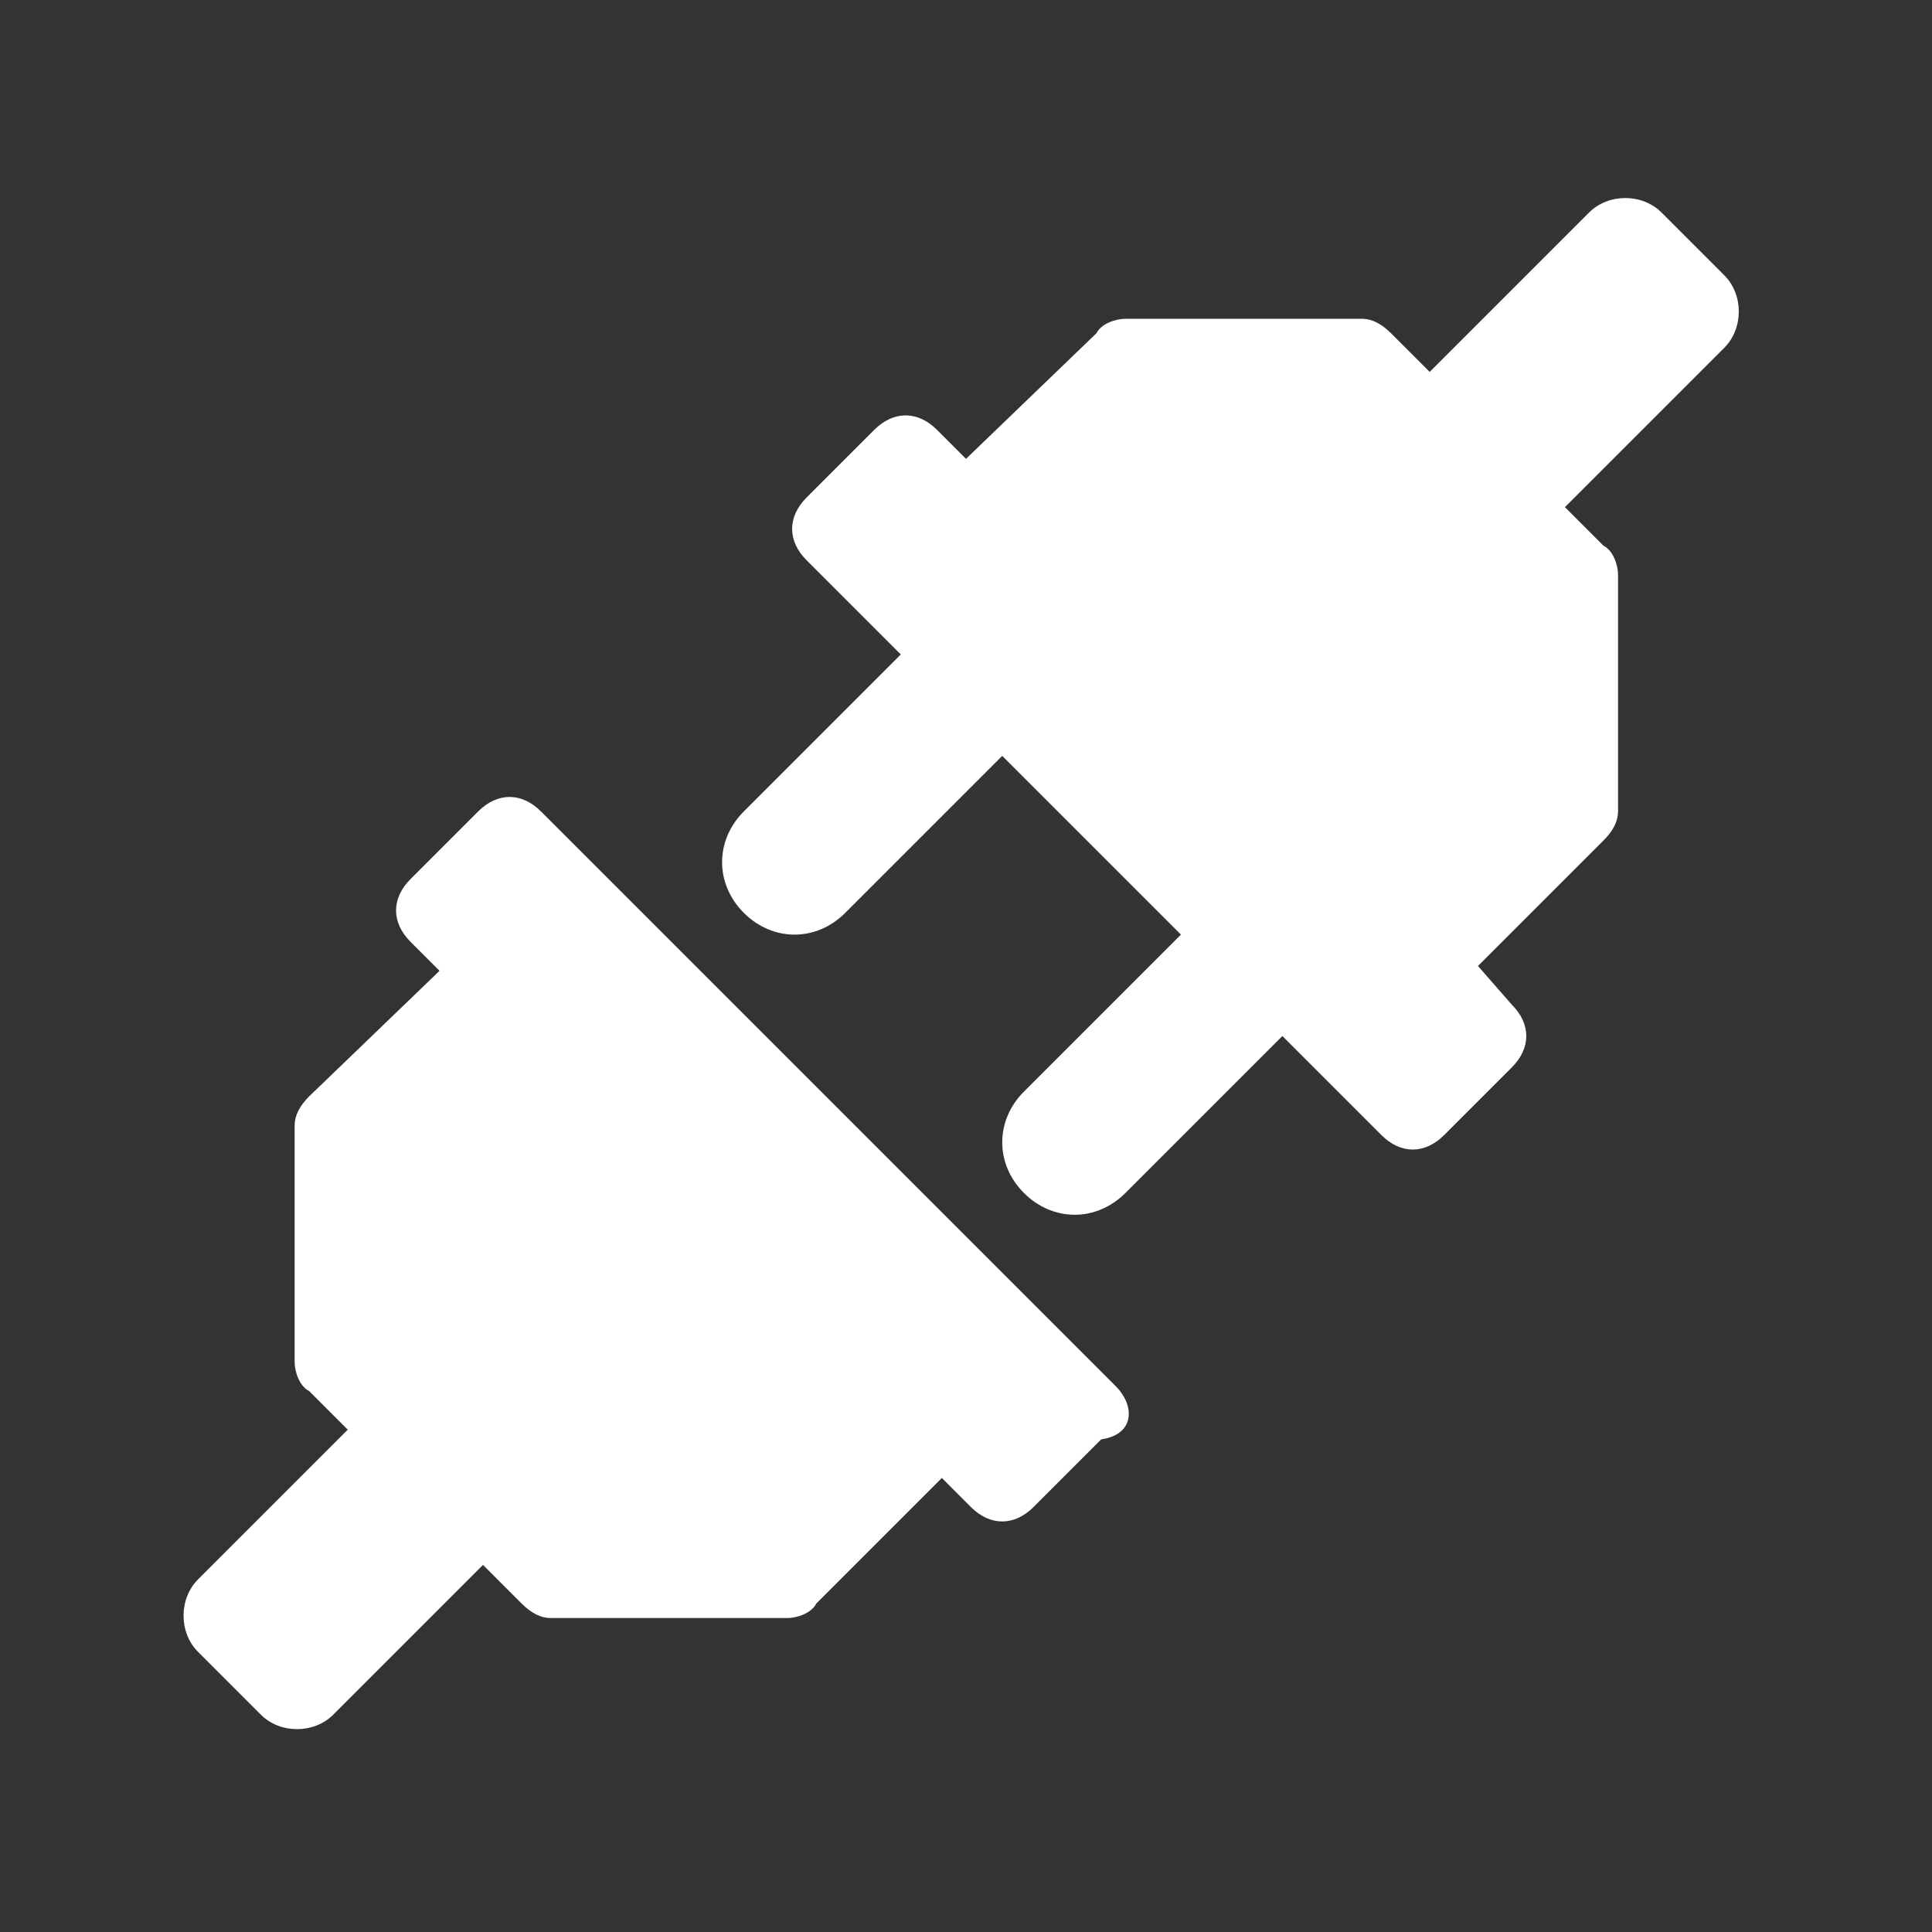
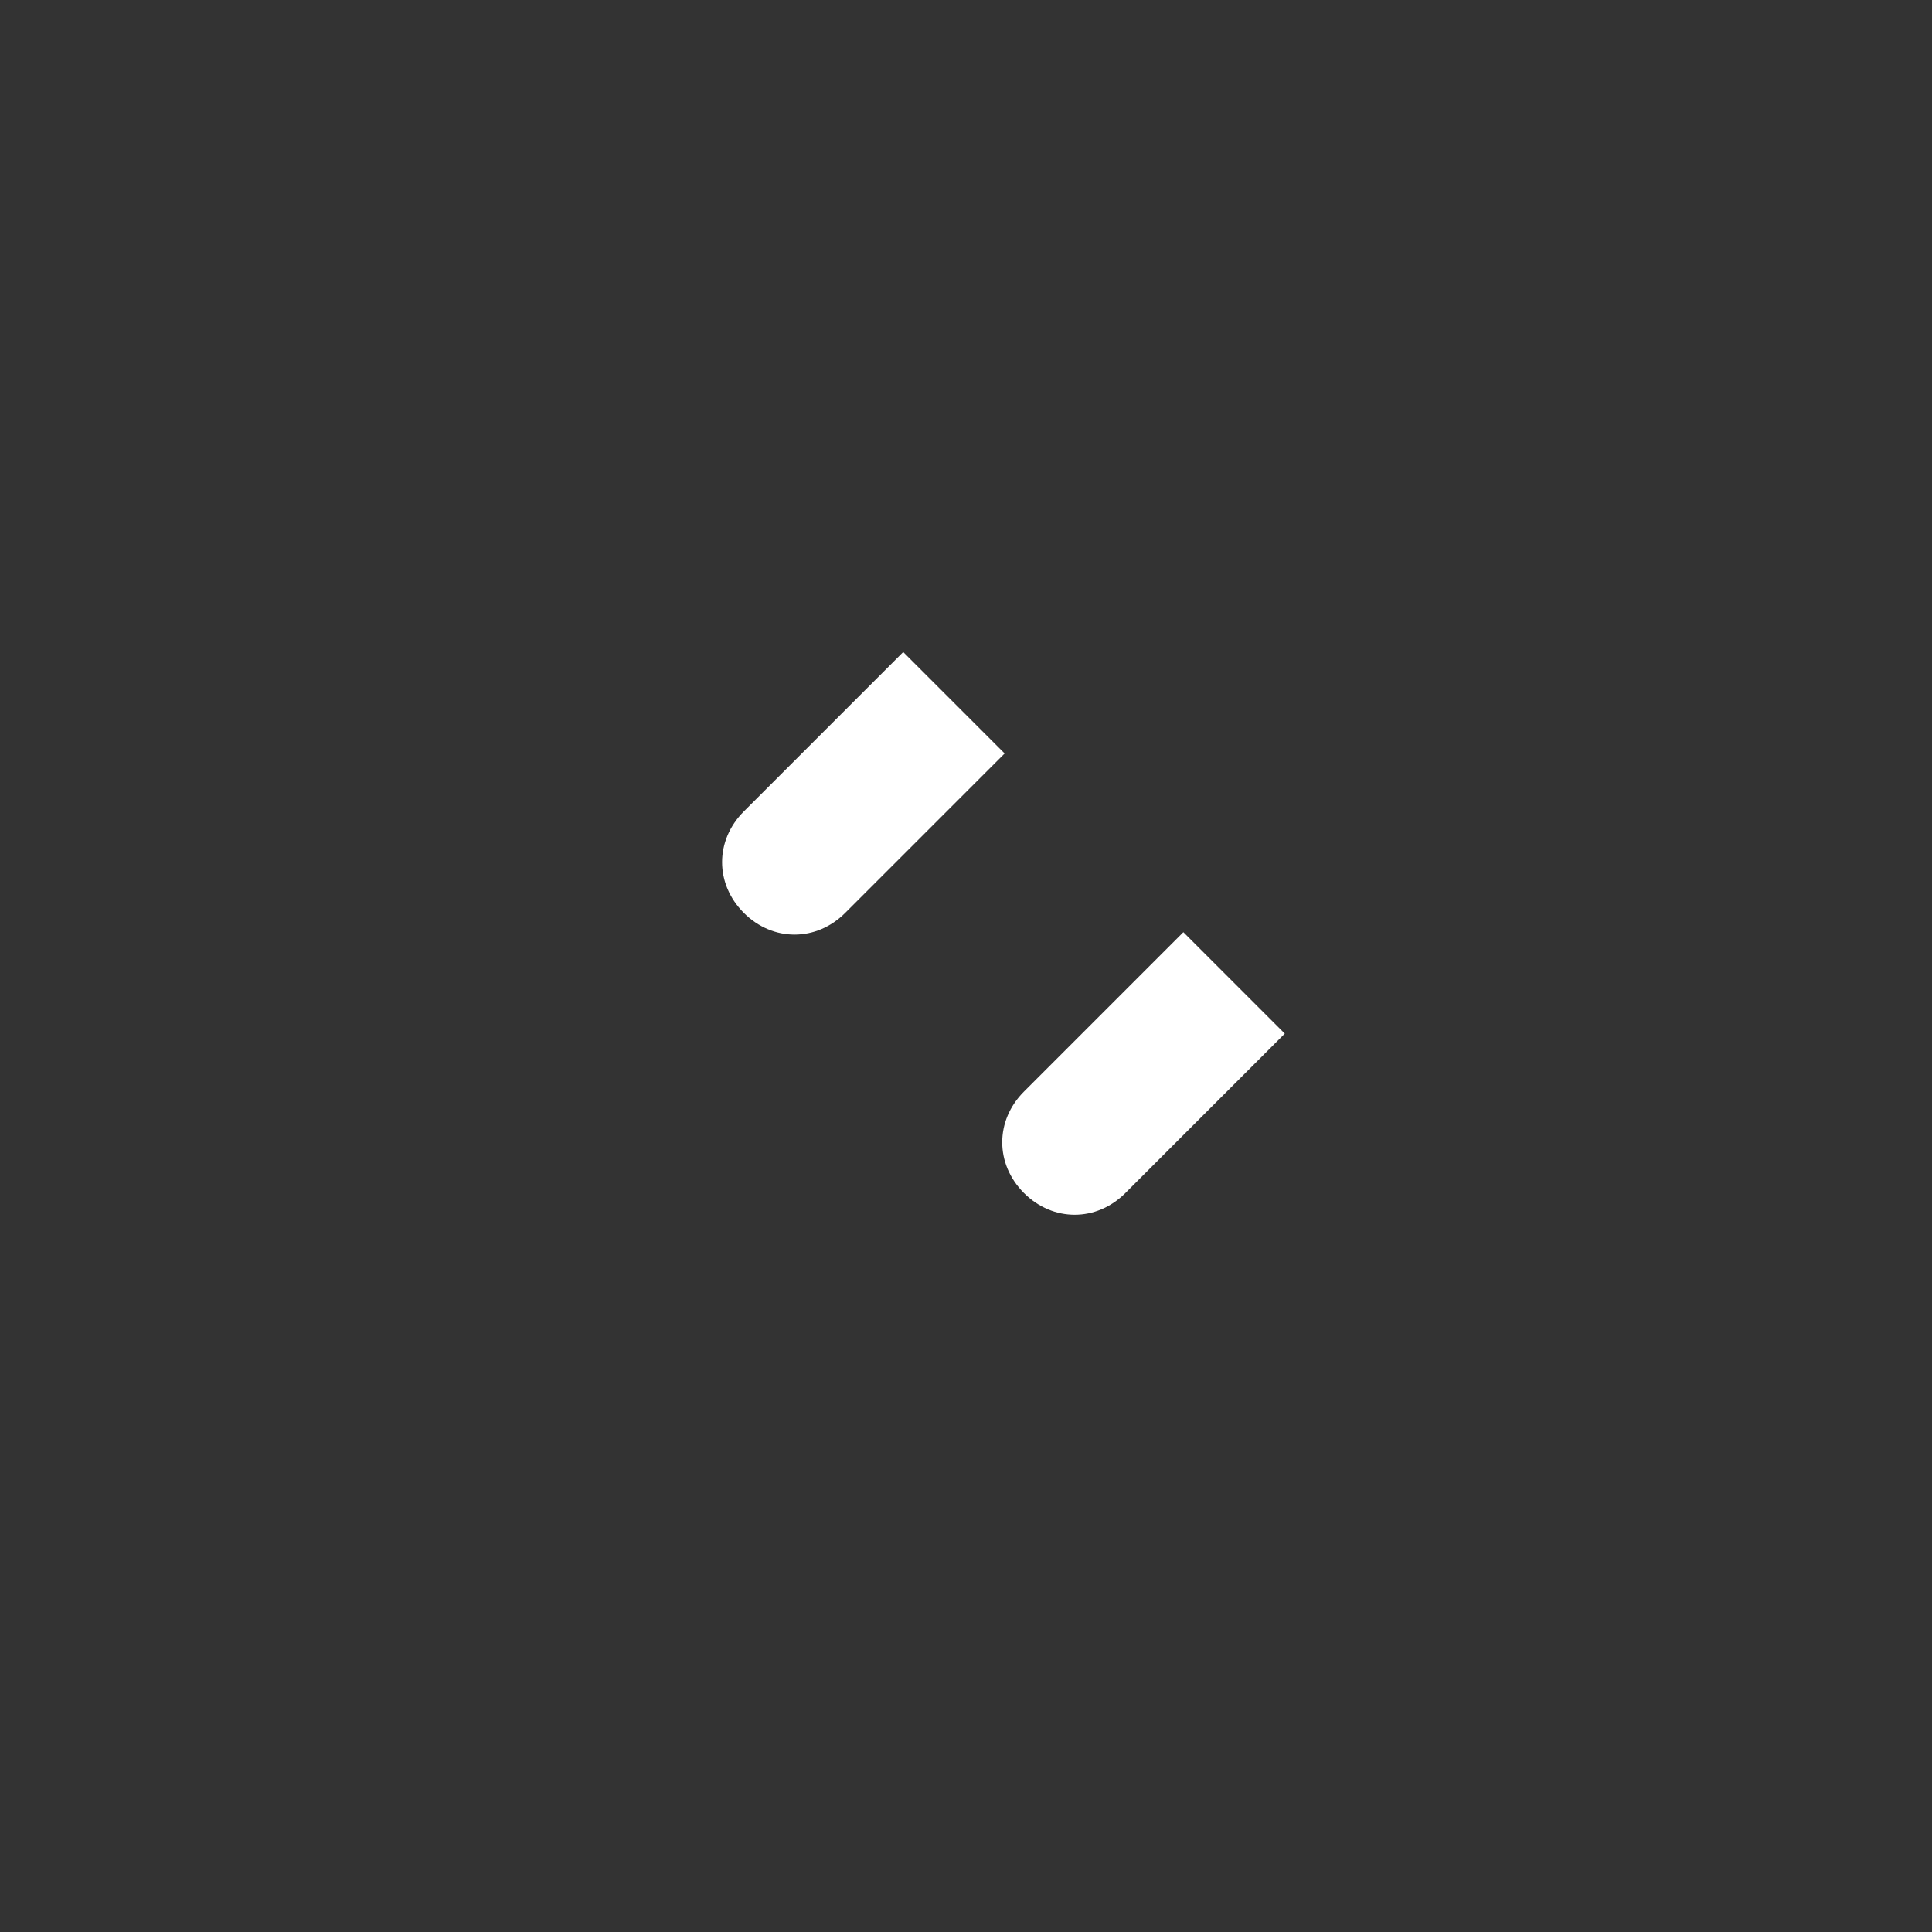
<svg xmlns="http://www.w3.org/2000/svg" version="1.1" id="Layer_1" x="0px" y="0px" viewBox="-54 56 40 40" style="enable-background:new -54 56 40 40;" xml:space="preserve">
  <rect x="-54" y="56" width="40" height="40" fill="#333333" stroke="none" />
  <style type="text/css">
	.st0{fill:#FFFFFF;}
</style>
-   <path class="st0" d="M-30.9,84.7l-11.9-11.9c-0.4-0.4-0.9-0.4-1.3,0l-1.4,1.4c-0.4,0.4-0.4,0.9,0,1.3l0.6,0.6l-2.7,2.6  c-0.2,0.2-0.3,0.4-0.3,0.6l0,4.9c0,0.2,0.1,0.5,0.3,0.6l0.8,0.8l-3.1,3.1c-0.4,0.4-0.4,1.1,0,1.5l1.3,1.3c0.4,0.4,1.1,0.4,1.5,0  l3.1-3.1l0.8,0.8c0.2,0.2,0.4,0.3,0.6,0.3h4.9c0.2,0,0.5-0.1,0.6-0.3l2.6-2.6l0.6,0.6c0.4,0.4,0.9,0.4,1.3,0l1.4-1.4  C-30.5,85.7-30.5,85.1-30.9,84.7z" />
-   <path class="st0" d="M-23.4,76l2.6-2.6c0.2-0.2,0.3-0.4,0.3-0.6l0-4.9c0-0.2-0.1-0.5-0.3-0.6l-0.8-0.8l3.3-3.3  c0.4-0.4,0.4-1.1,0-1.5l-1.3-1.3c-0.4-0.4-1.1-0.4-1.5,0l-3.3,3.3l-0.8-0.8c-0.2-0.2-0.4-0.3-0.6-0.3h-4.9c-0.2,0-0.5,0.1-0.6,0.3  l-2.7,2.6l-0.6-0.6c-0.4-0.4-0.9-0.4-1.3,0l-1.4,1.4c-0.4,0.4-0.4,0.9,0,1.3l11.9,11.9c0.4,0.4,0.9,0.4,1.3,0l1.4-1.4  c0.4-0.4,0.4-0.9,0-1.3L-23.4,76z" />
  <path class="st0" d="M-33.2,71.6l-3.3,3.3c-0.6,0.6-1.5,0.6-2.1,0l0,0c-0.6-0.6-0.6-1.5,0-2.1l3.3-3.3L-33.2,71.6z" />
  <path class="st0" d="M-27.4,77.4l-3.3,3.3c-0.6,0.6-1.5,0.6-2.1,0l0,0c-0.6-0.6-0.6-1.5,0-2.1l3.3-3.3L-27.4,77.4z" />
</svg>